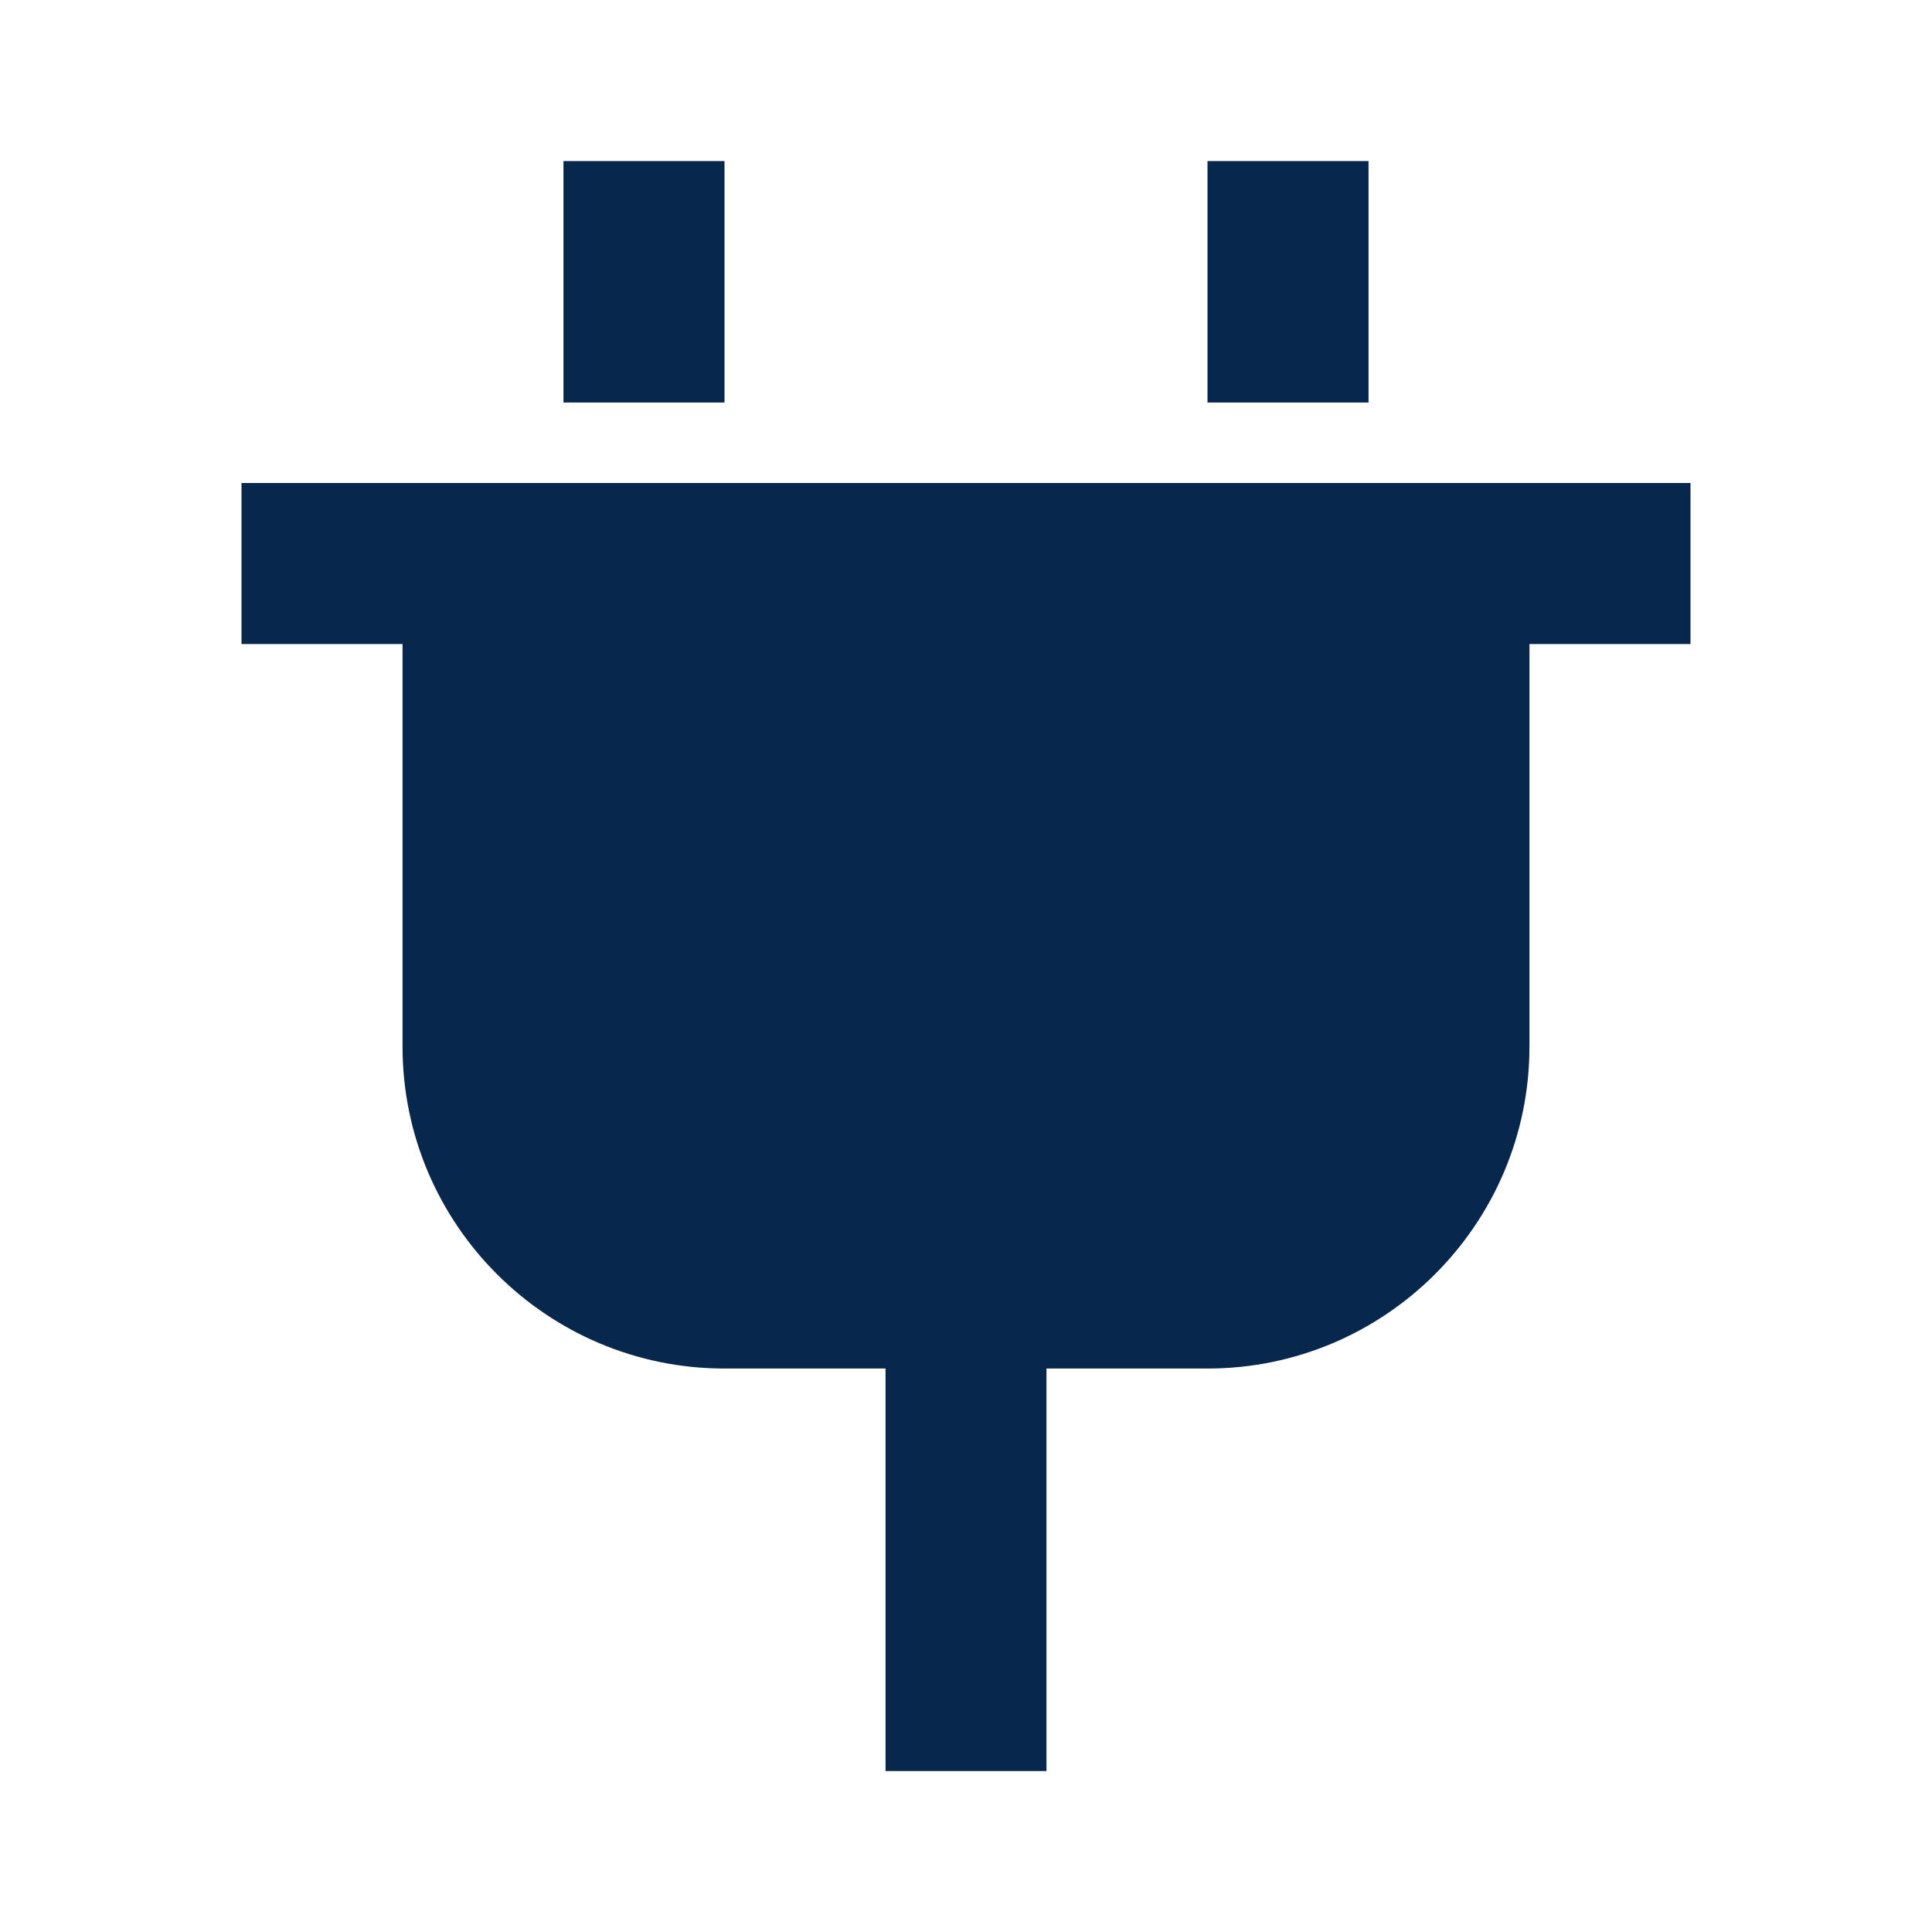
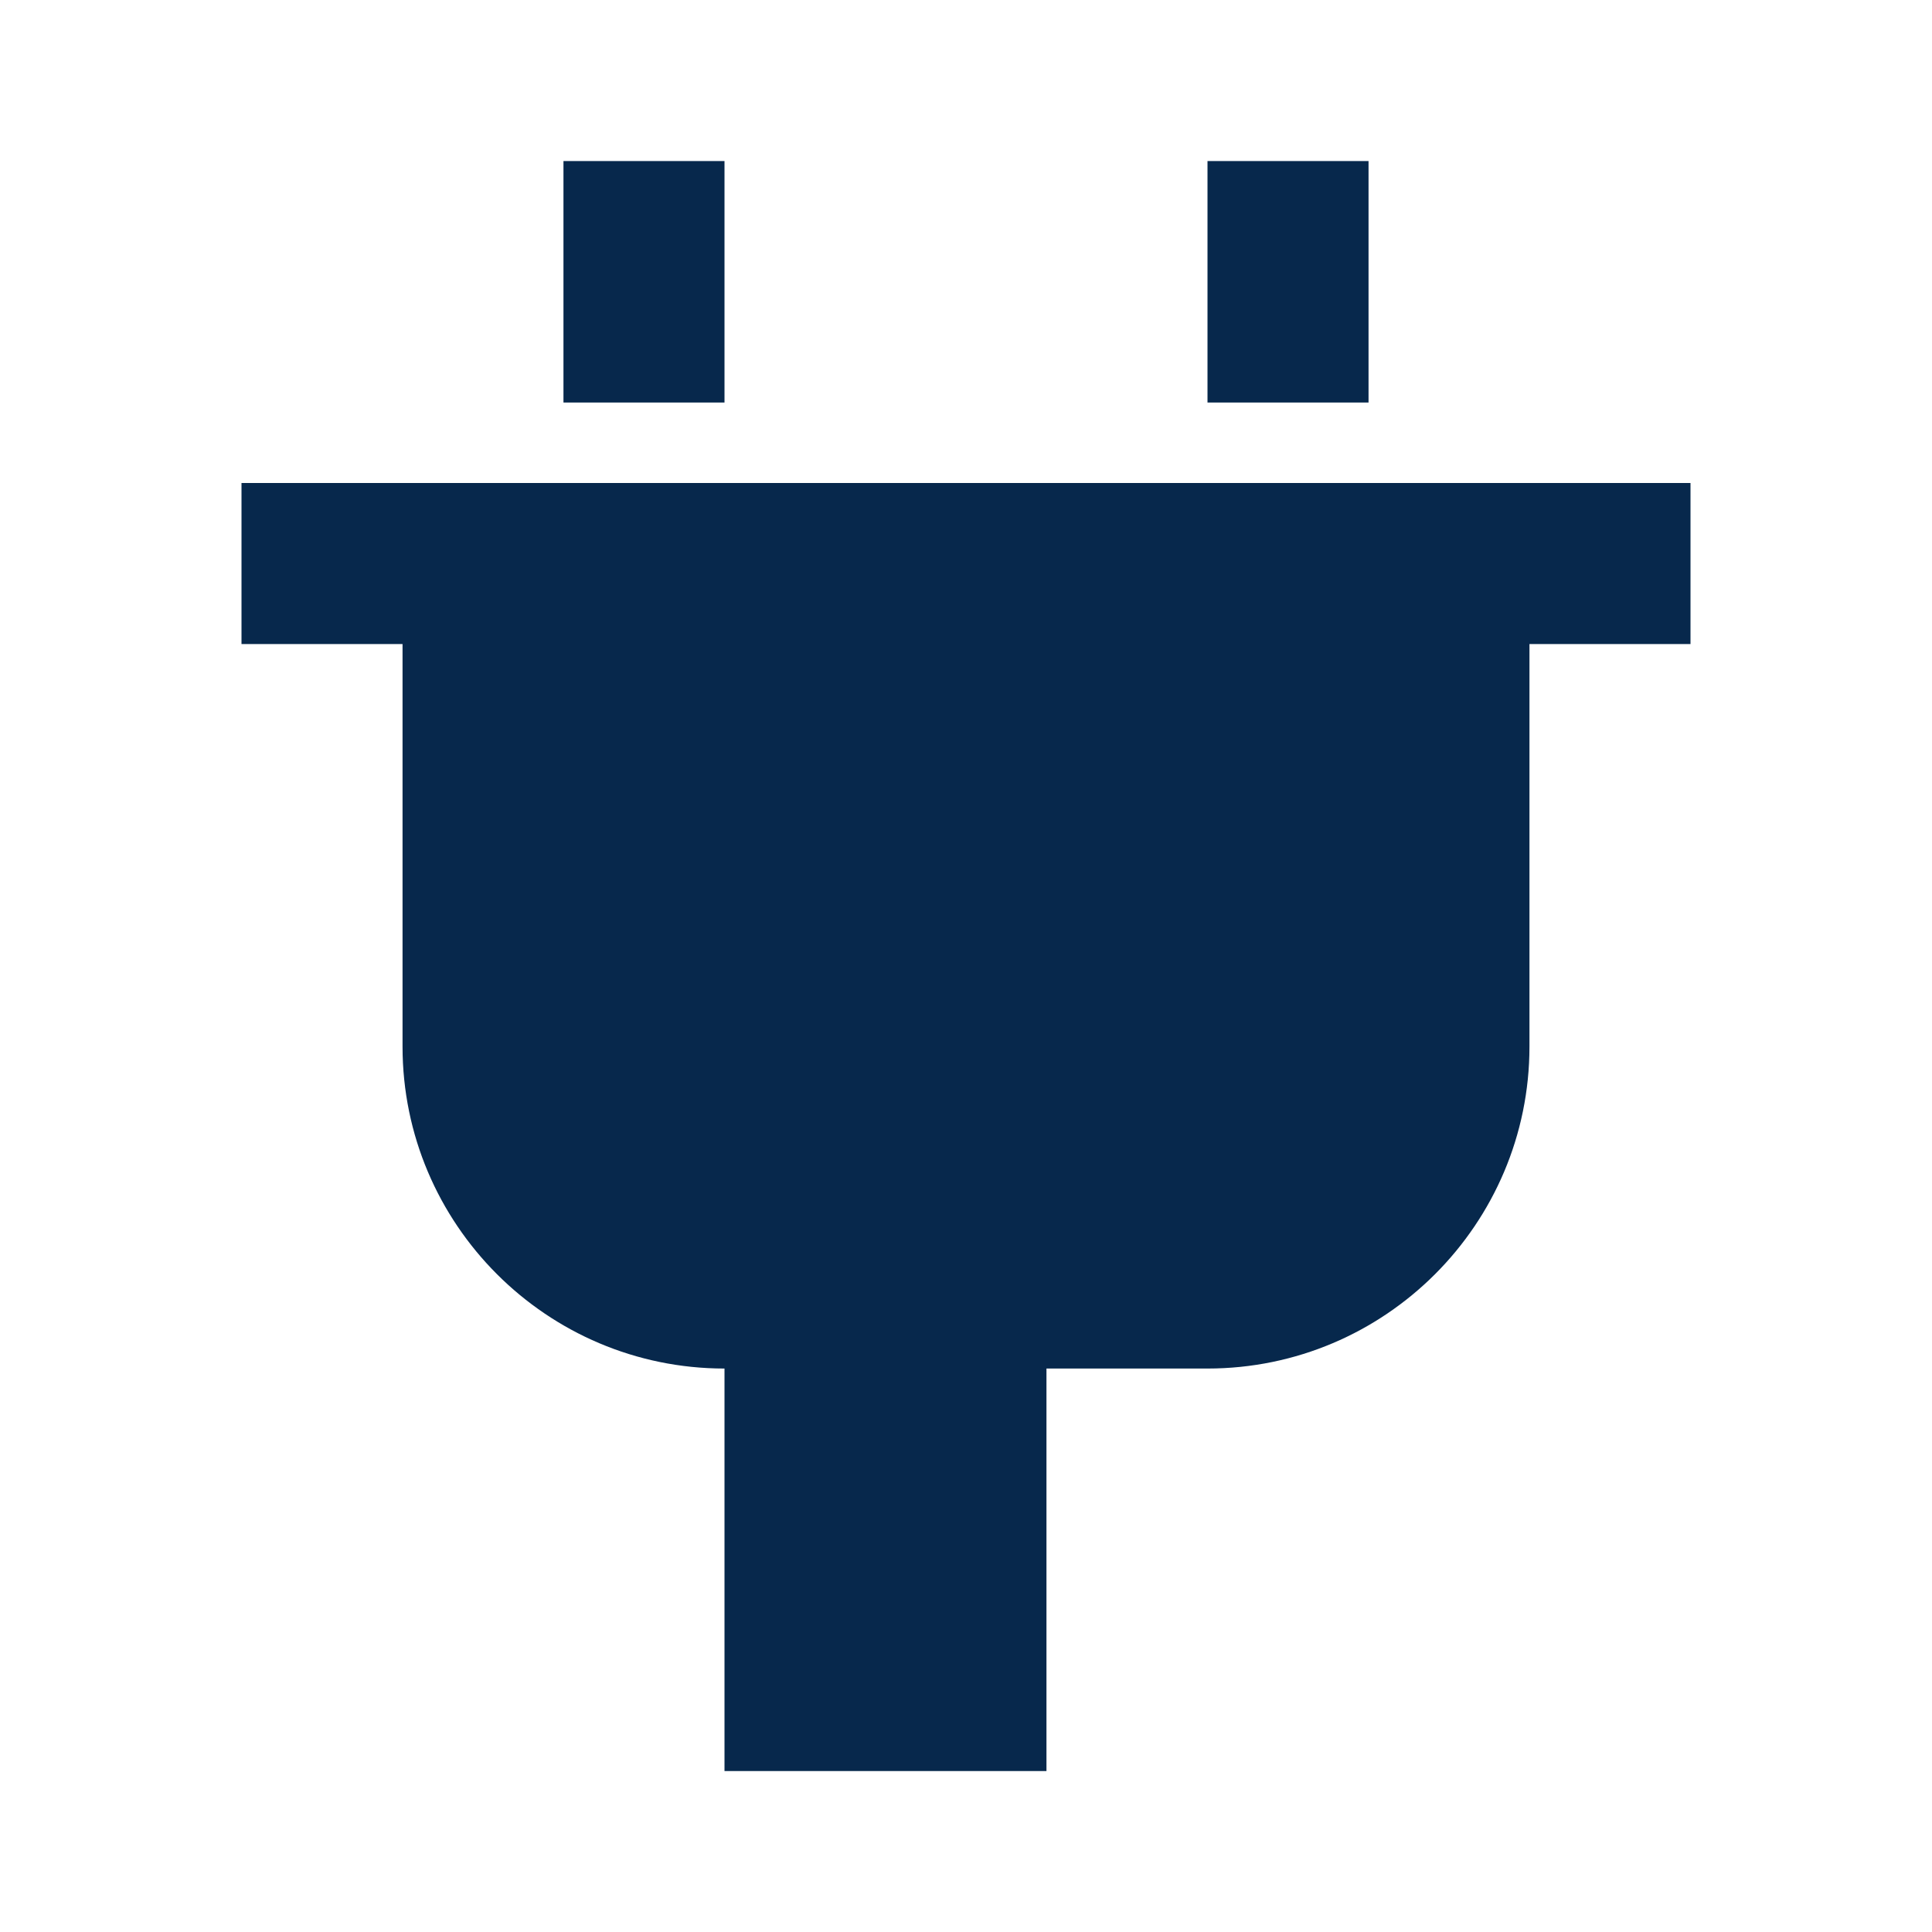
<svg xmlns="http://www.w3.org/2000/svg" width="17" height="17" viewBox="0 0 17 17" fill="none">
-   <path d="M2.125 5.667H3.542V9.209C3.542 10.771 4.812 12.042 6.375 12.042H7.792V15.584H9.208V12.042H10.625C12.188 12.042 13.458 10.771 13.458 9.209V5.667H14.875V4.25H2.125V5.667ZM4.958 1.417H6.375V3.542H4.958V1.417ZM10.625 1.417H12.042V3.542H10.625V1.417Z" fill="#07284C" />
+   <path d="M2.125 5.667H3.542V9.209C3.542 10.771 4.812 12.042 6.375 12.042V15.584H9.208V12.042H10.625C12.188 12.042 13.458 10.771 13.458 9.209V5.667H14.875V4.25H2.125V5.667ZM4.958 1.417H6.375V3.542H4.958V1.417ZM10.625 1.417H12.042V3.542H10.625V1.417Z" fill="#07284C" />
</svg>